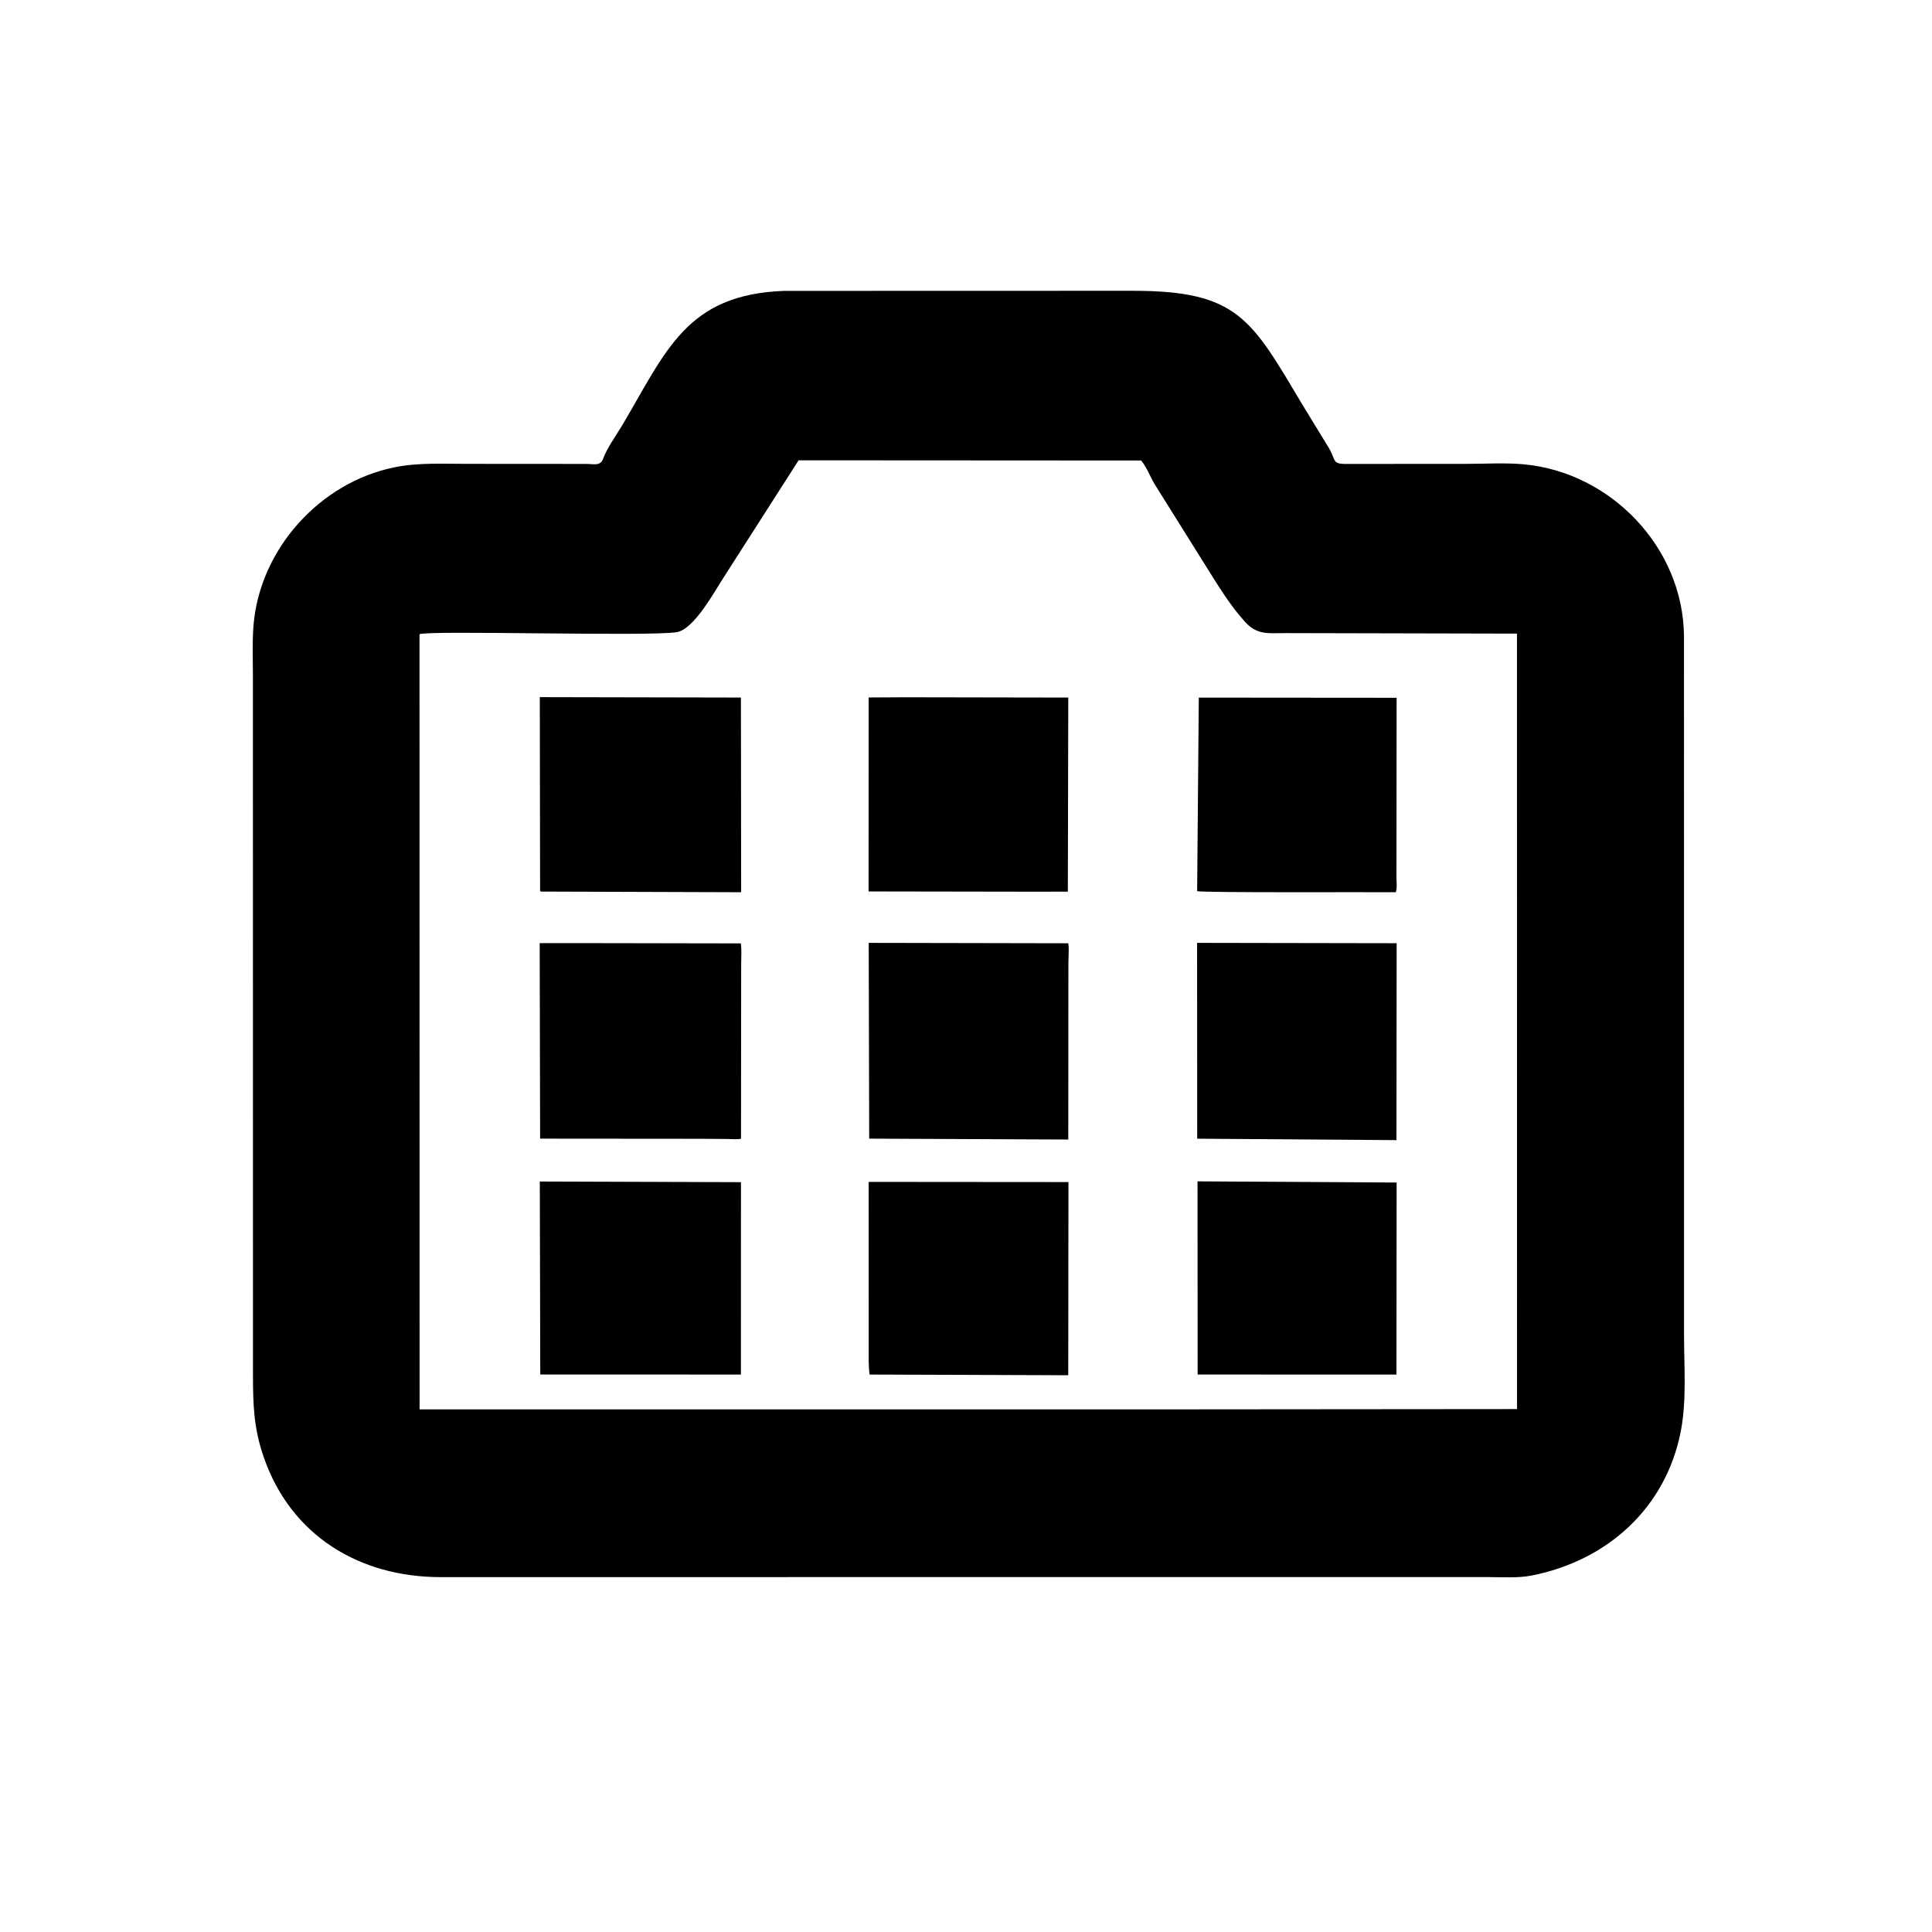
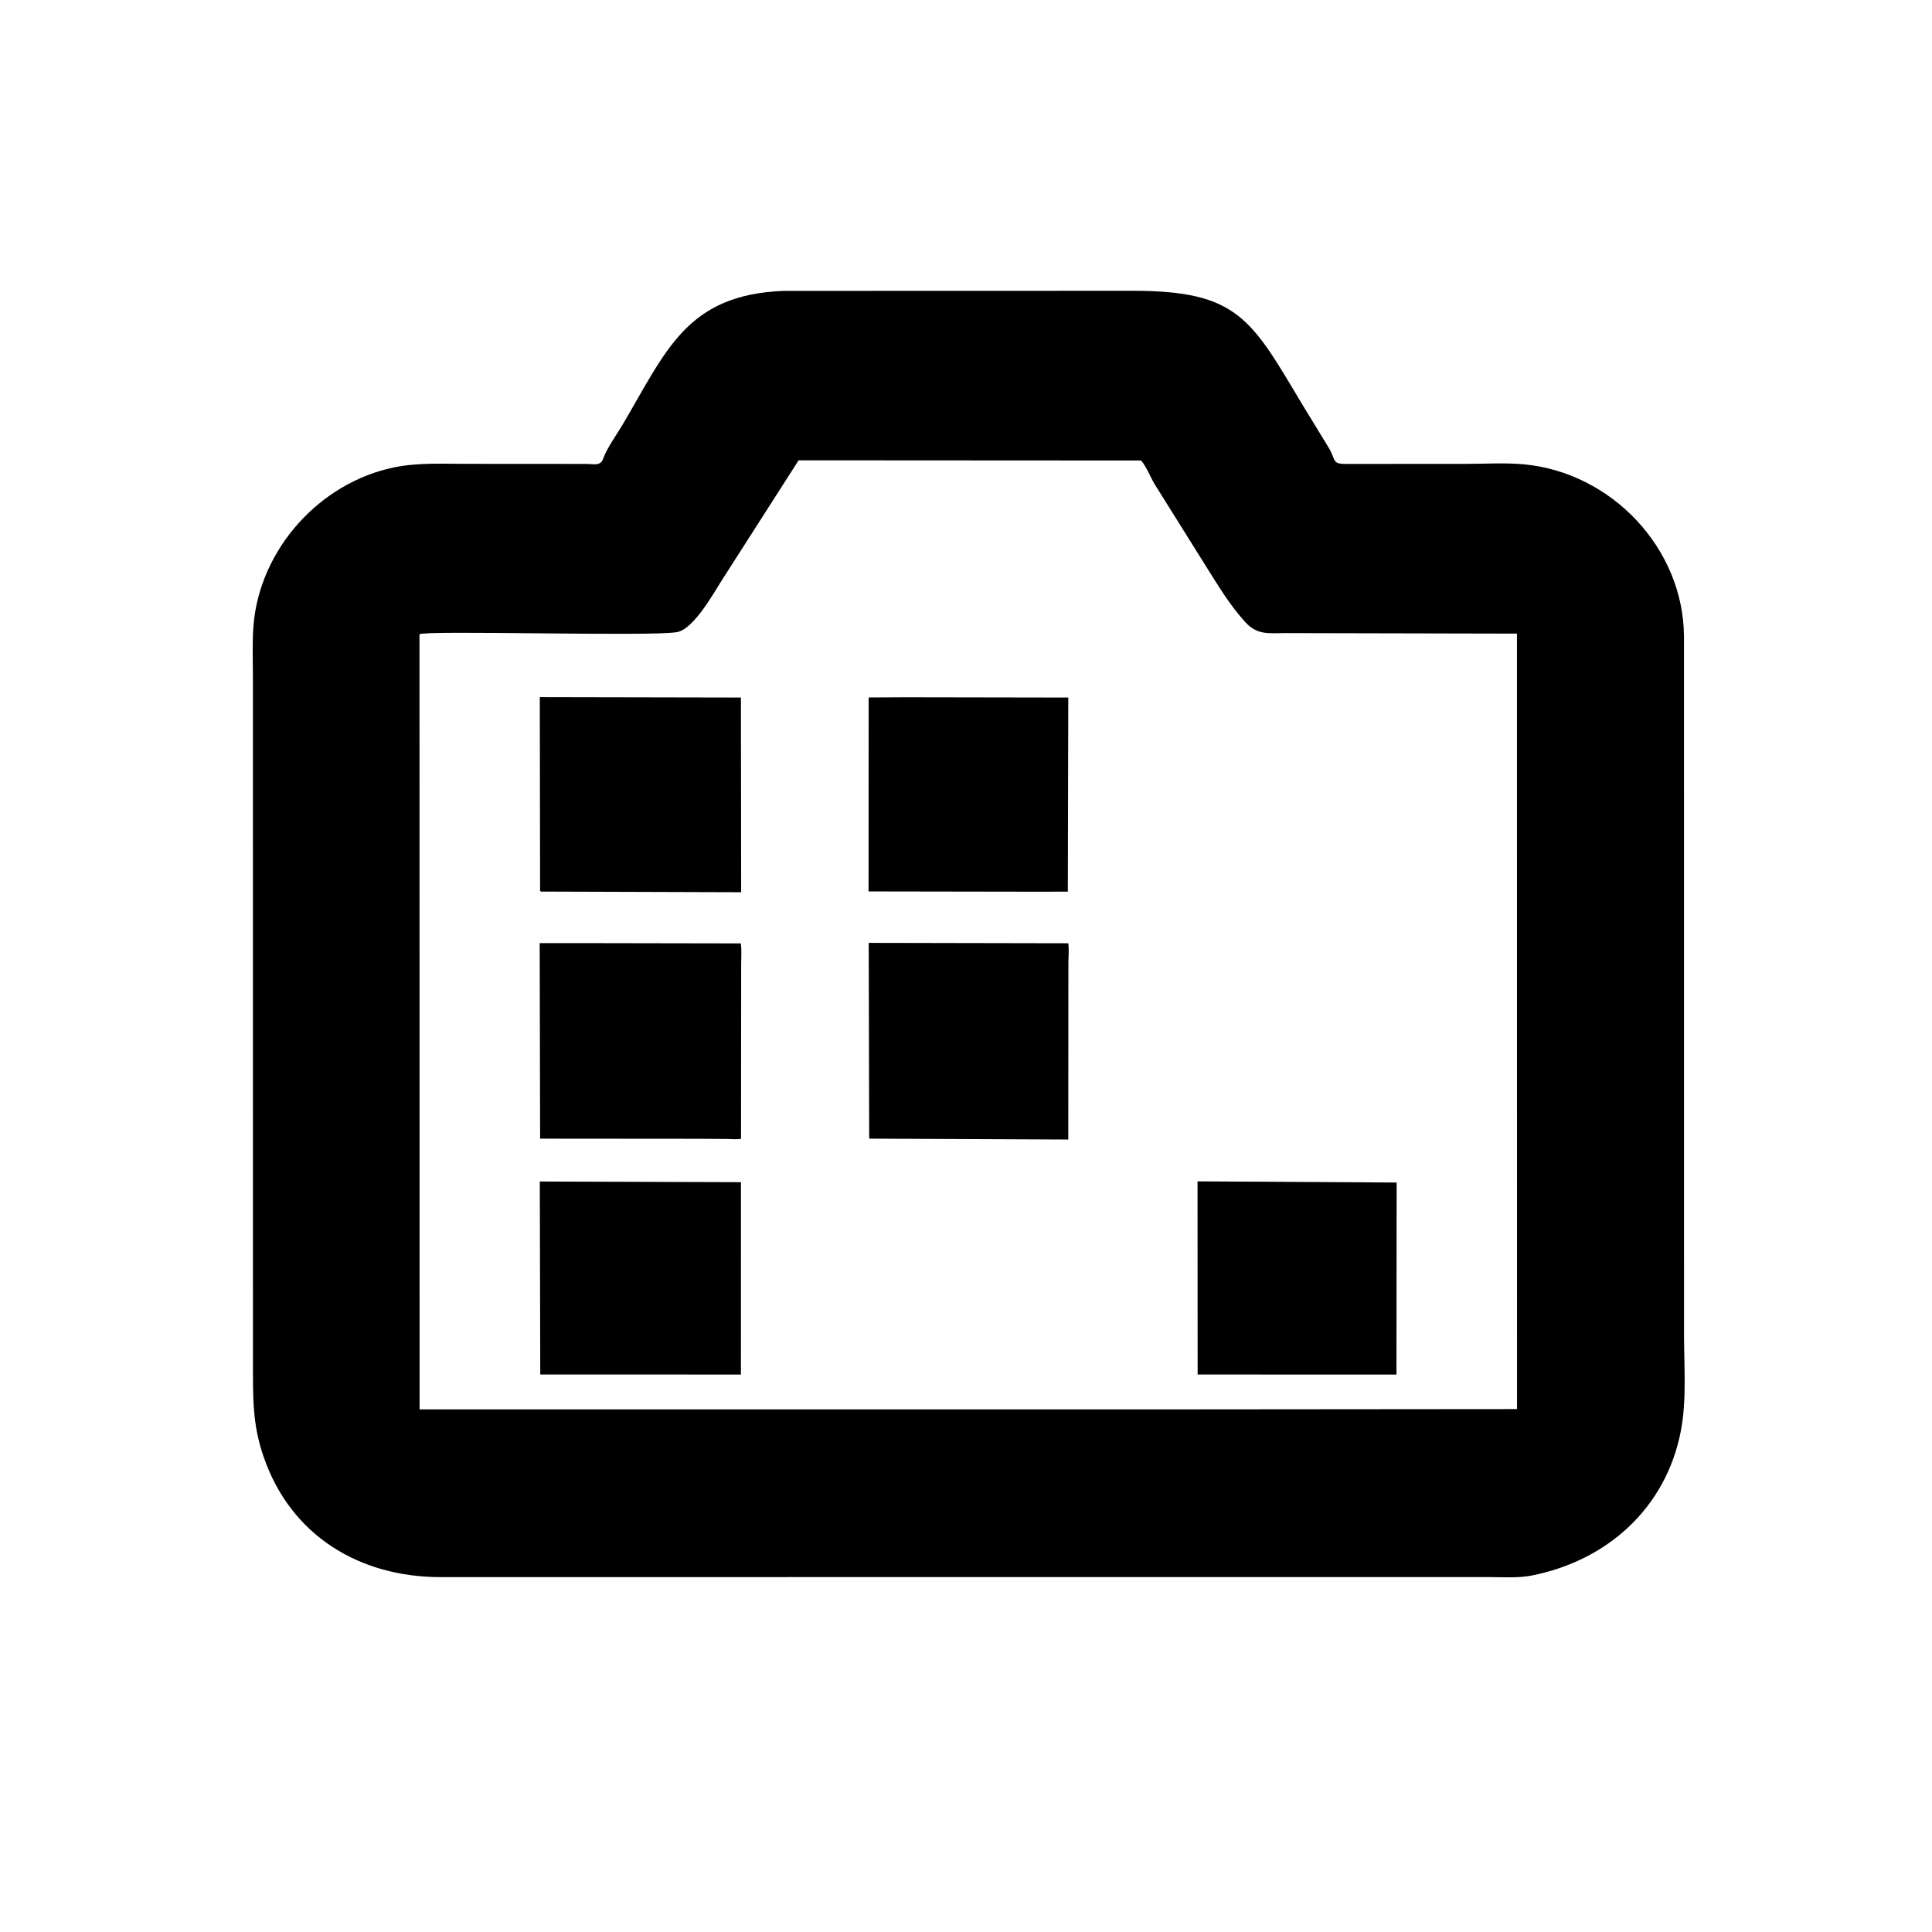
<svg xmlns="http://www.w3.org/2000/svg" version="1.1" style="display: block;" viewBox="0 0 2048 2048" width="640" height="640">
  <path transform="translate(0,0)" fill="rgb(0,0,0)" d="M 1226.68 1671.77 L 467.008 1671.82 C 381.464 1671.78 308.252 1628.23 279.407 1544.16 C 268.937 1513.65 268.234 1489.39 268.155 1457.48 L 268.101 717.153 C 268.105 699.238 267.277 680.938 268.714 663.097 C 275.224 582.267 338.964 511.358 418.335 495.322 C 443.704 490.196 469.867 491.738 495.623 491.7 L 622.586 491.781 C 629.087 491.825 636.372 494.22 639.201 486.598 C 643.78 474.263 653.005 461.914 659.75 450.526 C 706.358 371.834 727.636 312.276 830.87 308.344 L 1200.66 308.244 C 1312.53 308.216 1326.39 338.234 1380.83 429.321 L 1408.2 474.119 C 1416.39 487.258 1411.27 491.818 1426.6 491.802 L 1554.54 491.711 C 1574.49 491.706 1595.53 490.363 1615.32 492.196 C 1707.77 500.76 1784.27 580.58 1785.09 674.229 L 1785.15 1415 C 1785.14 1448.22 1788.06 1484.17 1781.78 1516.81 C 1766.07 1598.5 1703.8 1654.37 1623.6 1670.14 C 1609.13 1672.99 1592.62 1671.77 1577.88 1671.78 L 1226.68 1671.77 z M 846.564 487.947 L 767.846 610.927 C 758.171 625.516 736.352 666.651 717.627 670.075 C 690.657 675.006 449.436 667.827 444.681 672.39 L 444.793 1494.01 L 1207.5 1494.03 L 1608.12 1493.69 L 1608.05 671.66 L 1363.12 671.111 C 1345.49 671.093 1333.09 673.616 1320.27 659.695 C 1304.37 642.423 1291.8 621.62 1279.35 601.8 L 1224.44 514.009 C 1219.38 505.896 1215.67 495.197 1209.65 488.156 L 846.564 487.947 z" />
  <path transform="translate(0,0)" fill="rgb(0,0,0)" d="M 785.65 945.803 L 575.119 945.113 C 572.996 945.108 573.817 945.502 572.519 944.274 L 572.211 738.986 L 785.415 739.41 L 785.65 945.803 z" />
  <path transform="translate(0,0)" fill="rgb(0,0,0)" d="M 1091.24 945.24 L 920.709 944.971 L 920.813 739.341 L 960.707 739.129 L 1132.42 739.43 L 1131.96 945.204 L 1091.24 945.24 z" />
-   <path transform="translate(0,0)" fill="rgb(0,0,0)" d="M 1479.6 945.82 C 1456.47 945.487 1272.55 946.502 1269.01 944.593 L 1270.78 739.5 L 1480.47 739.674 L 1480.3 929.91 C 1480.3 934.613 1481.21 941.552 1479.6 945.82 z" />
  <path transform="translate(0,0)" fill="rgb(0,0,0)" d="M 743.987 1207.16 L 572.547 1207.02 L 572.088 999.755 L 614.241 999.733 L 785.286 1000.04 C 786.329 1007 785.67 1014.63 785.674 1021.68 L 785.513 1207.15 C 781.106 1208.04 775.634 1207.41 771.104 1207.37 L 743.987 1207.16 z" />
  <path transform="translate(0,0)" fill="rgb(0,0,0)" d="M 1132.42 1207.94 L 921.378 1207.01 L 920.869 999.486 L 1132.42 999.901 C 1133.37 1006.19 1132.59 1013.69 1132.55 1020.1 L 1132.42 1207.94 z" />
-   <path transform="translate(0,0)" fill="rgb(0,0,0)" d="M 1480.3 1208.58 L 1269.09 1207.07 L 1268.95 999.478 L 1480.51 999.852 L 1480.3 1208.58 z" />
  <path transform="translate(0,0)" fill="rgb(0,0,0)" d="M 785.405 1457.07 L 572.704 1457.02 L 572.214 1252.45 L 785.464 1253.15 L 785.405 1457.07 z" />
  <path transform="translate(0,0)" fill="rgb(0,0,0)" d="M 1480.29 1457.09 L 1269.54 1457.04 L 1269.44 1252.28 L 1480.49 1253.53 L 1480.29 1457.09 z" />
-   <path transform="translate(0,0)" fill="rgb(0,0,0)" d="M 1132.39 1457.81 L 921.849 1457.08 C 920.509 1448.27 920.879 1438.93 920.868 1430.02 L 920.827 1252.87 L 1132.6 1253.04 L 1132.39 1457.81 z" />
</svg>